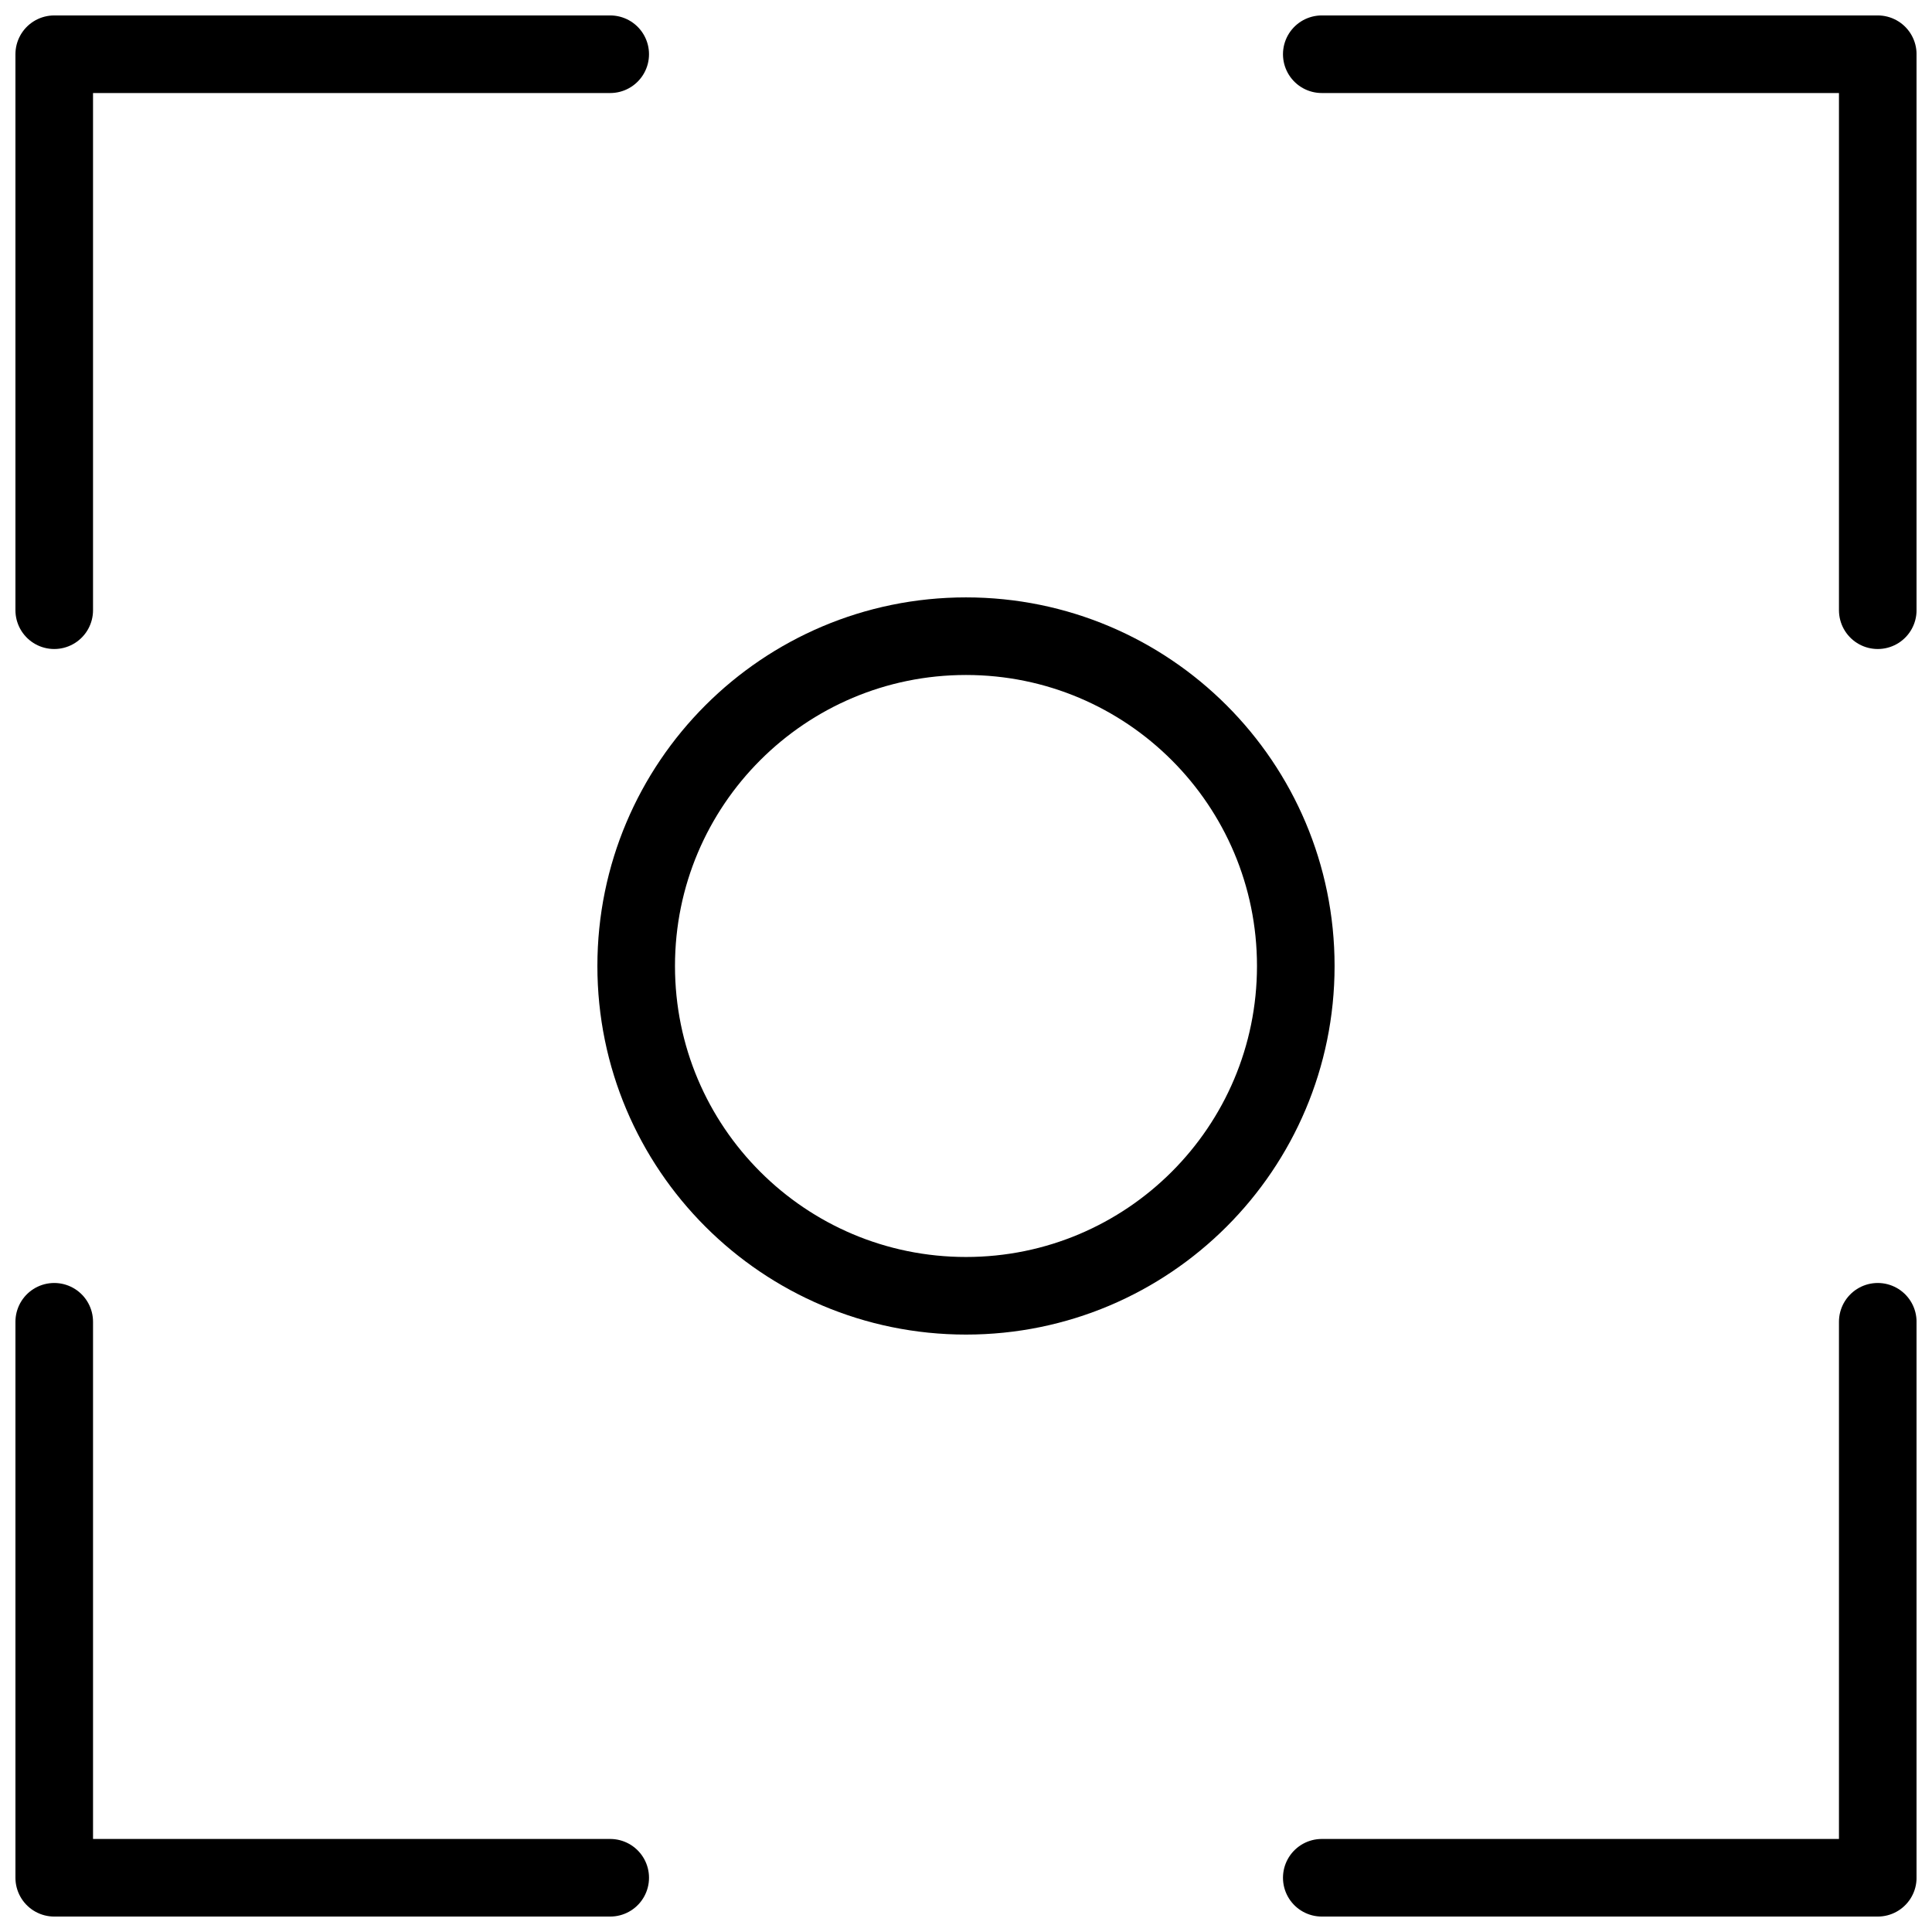
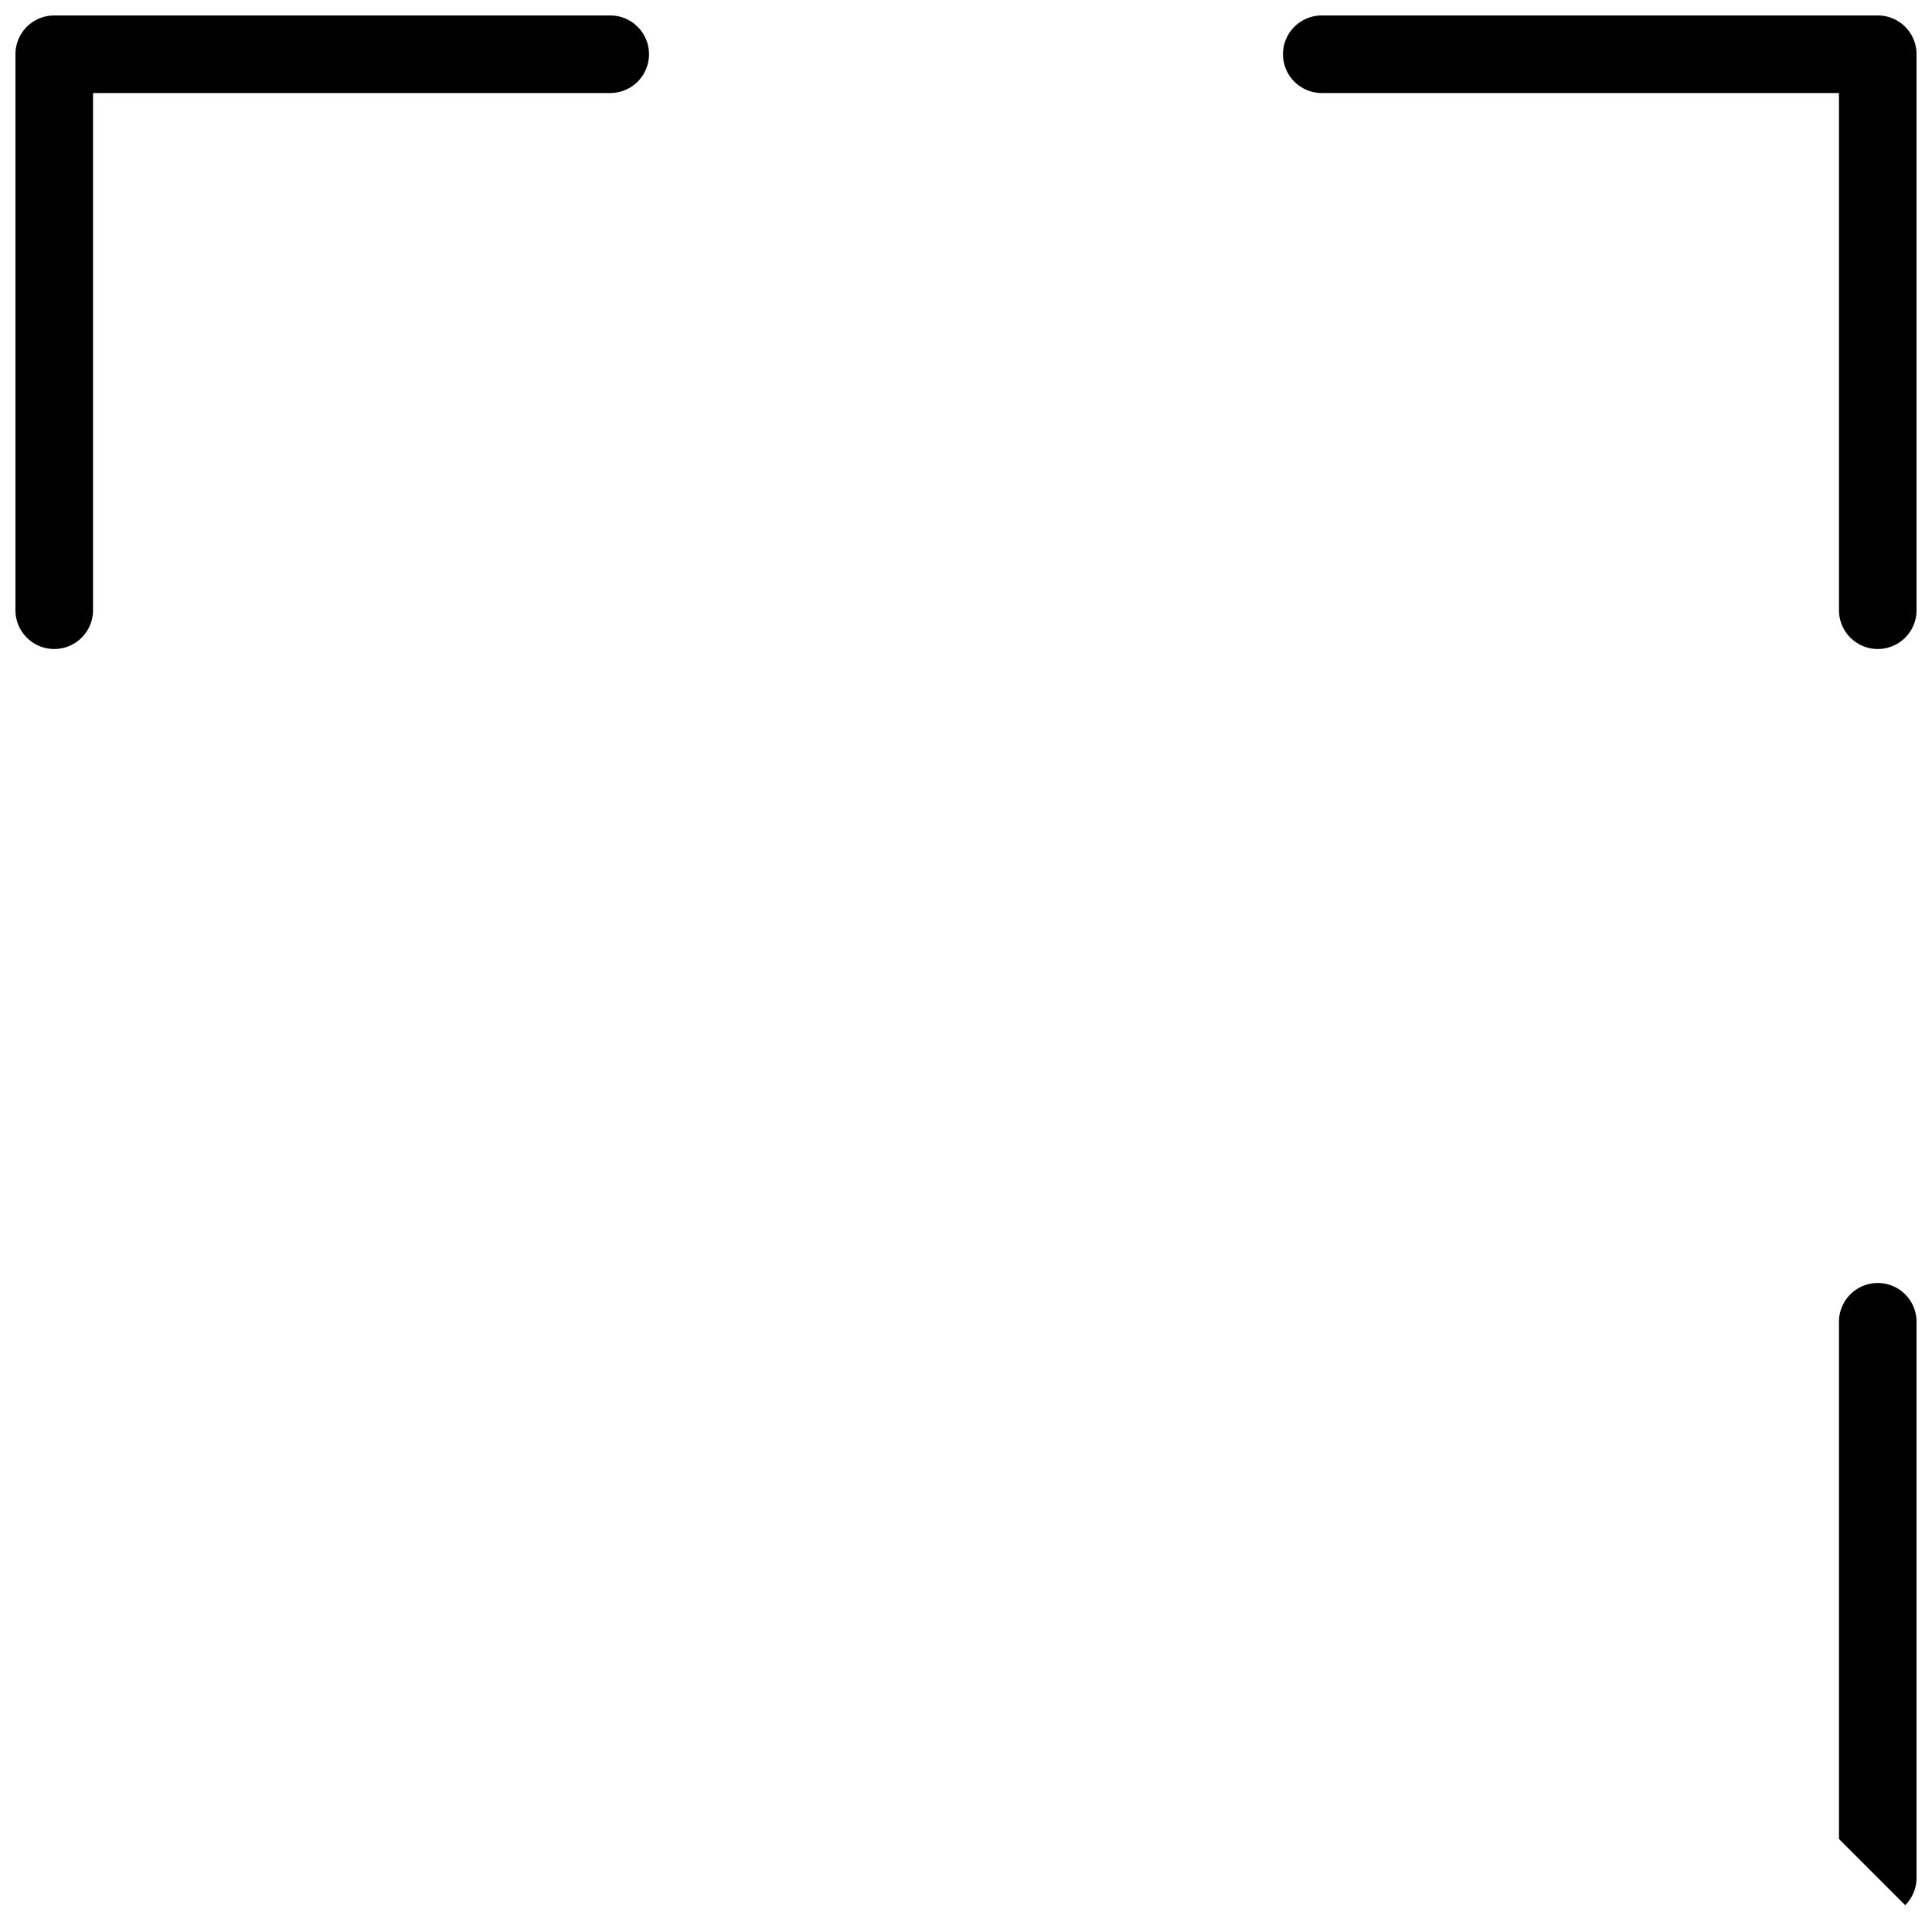
<svg xmlns="http://www.w3.org/2000/svg" width="800px" height="800px" version="1.1" viewBox="144 144 512 512">
  <defs>
    <clipPath id="d">
      <path d="m148.09 484h167.91v167.9h-167.91z" />
    </clipPath>
    <clipPath id="c">
-       <path d="m484 484h167.9v167.9h-167.9z" />
+       <path d="m484 484h167.9v167.9z" />
    </clipPath>
    <clipPath id="b">
      <path d="m484 148.09h167.9v167.91h-167.9z" />
    </clipPath>
    <clipPath id="a">
      <path d="m148.09 148.09h167.91v167.91h-167.91z" />
    </clipPath>
  </defs>
  <g clip-path="url(#d)">
-     <path transform="matrix(5.141 0 0 5.141 148.09 148.09)" d="m30.66 96h-28.66v-28.66" fill="none" stroke="#000000" stroke-linecap="round" stroke-linejoin="round" stroke-width="4" />
-   </g>
+     </g>
  <g clip-path="url(#c)">
    <path transform="matrix(5.141 0 0 5.141 148.09 148.09)" d="m96 67.34v28.66h-28.66" fill="none" stroke="#000000" stroke-linecap="round" stroke-linejoin="round" stroke-width="4" />
  </g>
  <g clip-path="url(#b)">
    <path transform="matrix(5.141 0 0 5.141 148.09 148.09)" d="m67.34 2h28.66v28.66" fill="none" stroke="#000000" stroke-linecap="round" stroke-linejoin="round" stroke-width="4" />
  </g>
  <g clip-path="url(#a)">
    <path transform="matrix(5.141 0 0 5.141 148.09 148.09)" d="m2 30.66v-28.66h28.66" fill="none" stroke="#000000" stroke-linecap="round" stroke-linejoin="round" stroke-width="4" />
  </g>
-   <path transform="matrix(5.141 0 0 5.141 148.09 148.09)" d="m66 49c0 9.389-7.611 17-17 17-9.389 0-17.001-7.611-17.001-17 0-9.389 7.611-17.001 17.001-17.001 9.389 0 17 7.611 17 17.001" fill="none" stroke="#000000" stroke-linecap="round" stroke-linejoin="round" stroke-width="4" />
</svg>